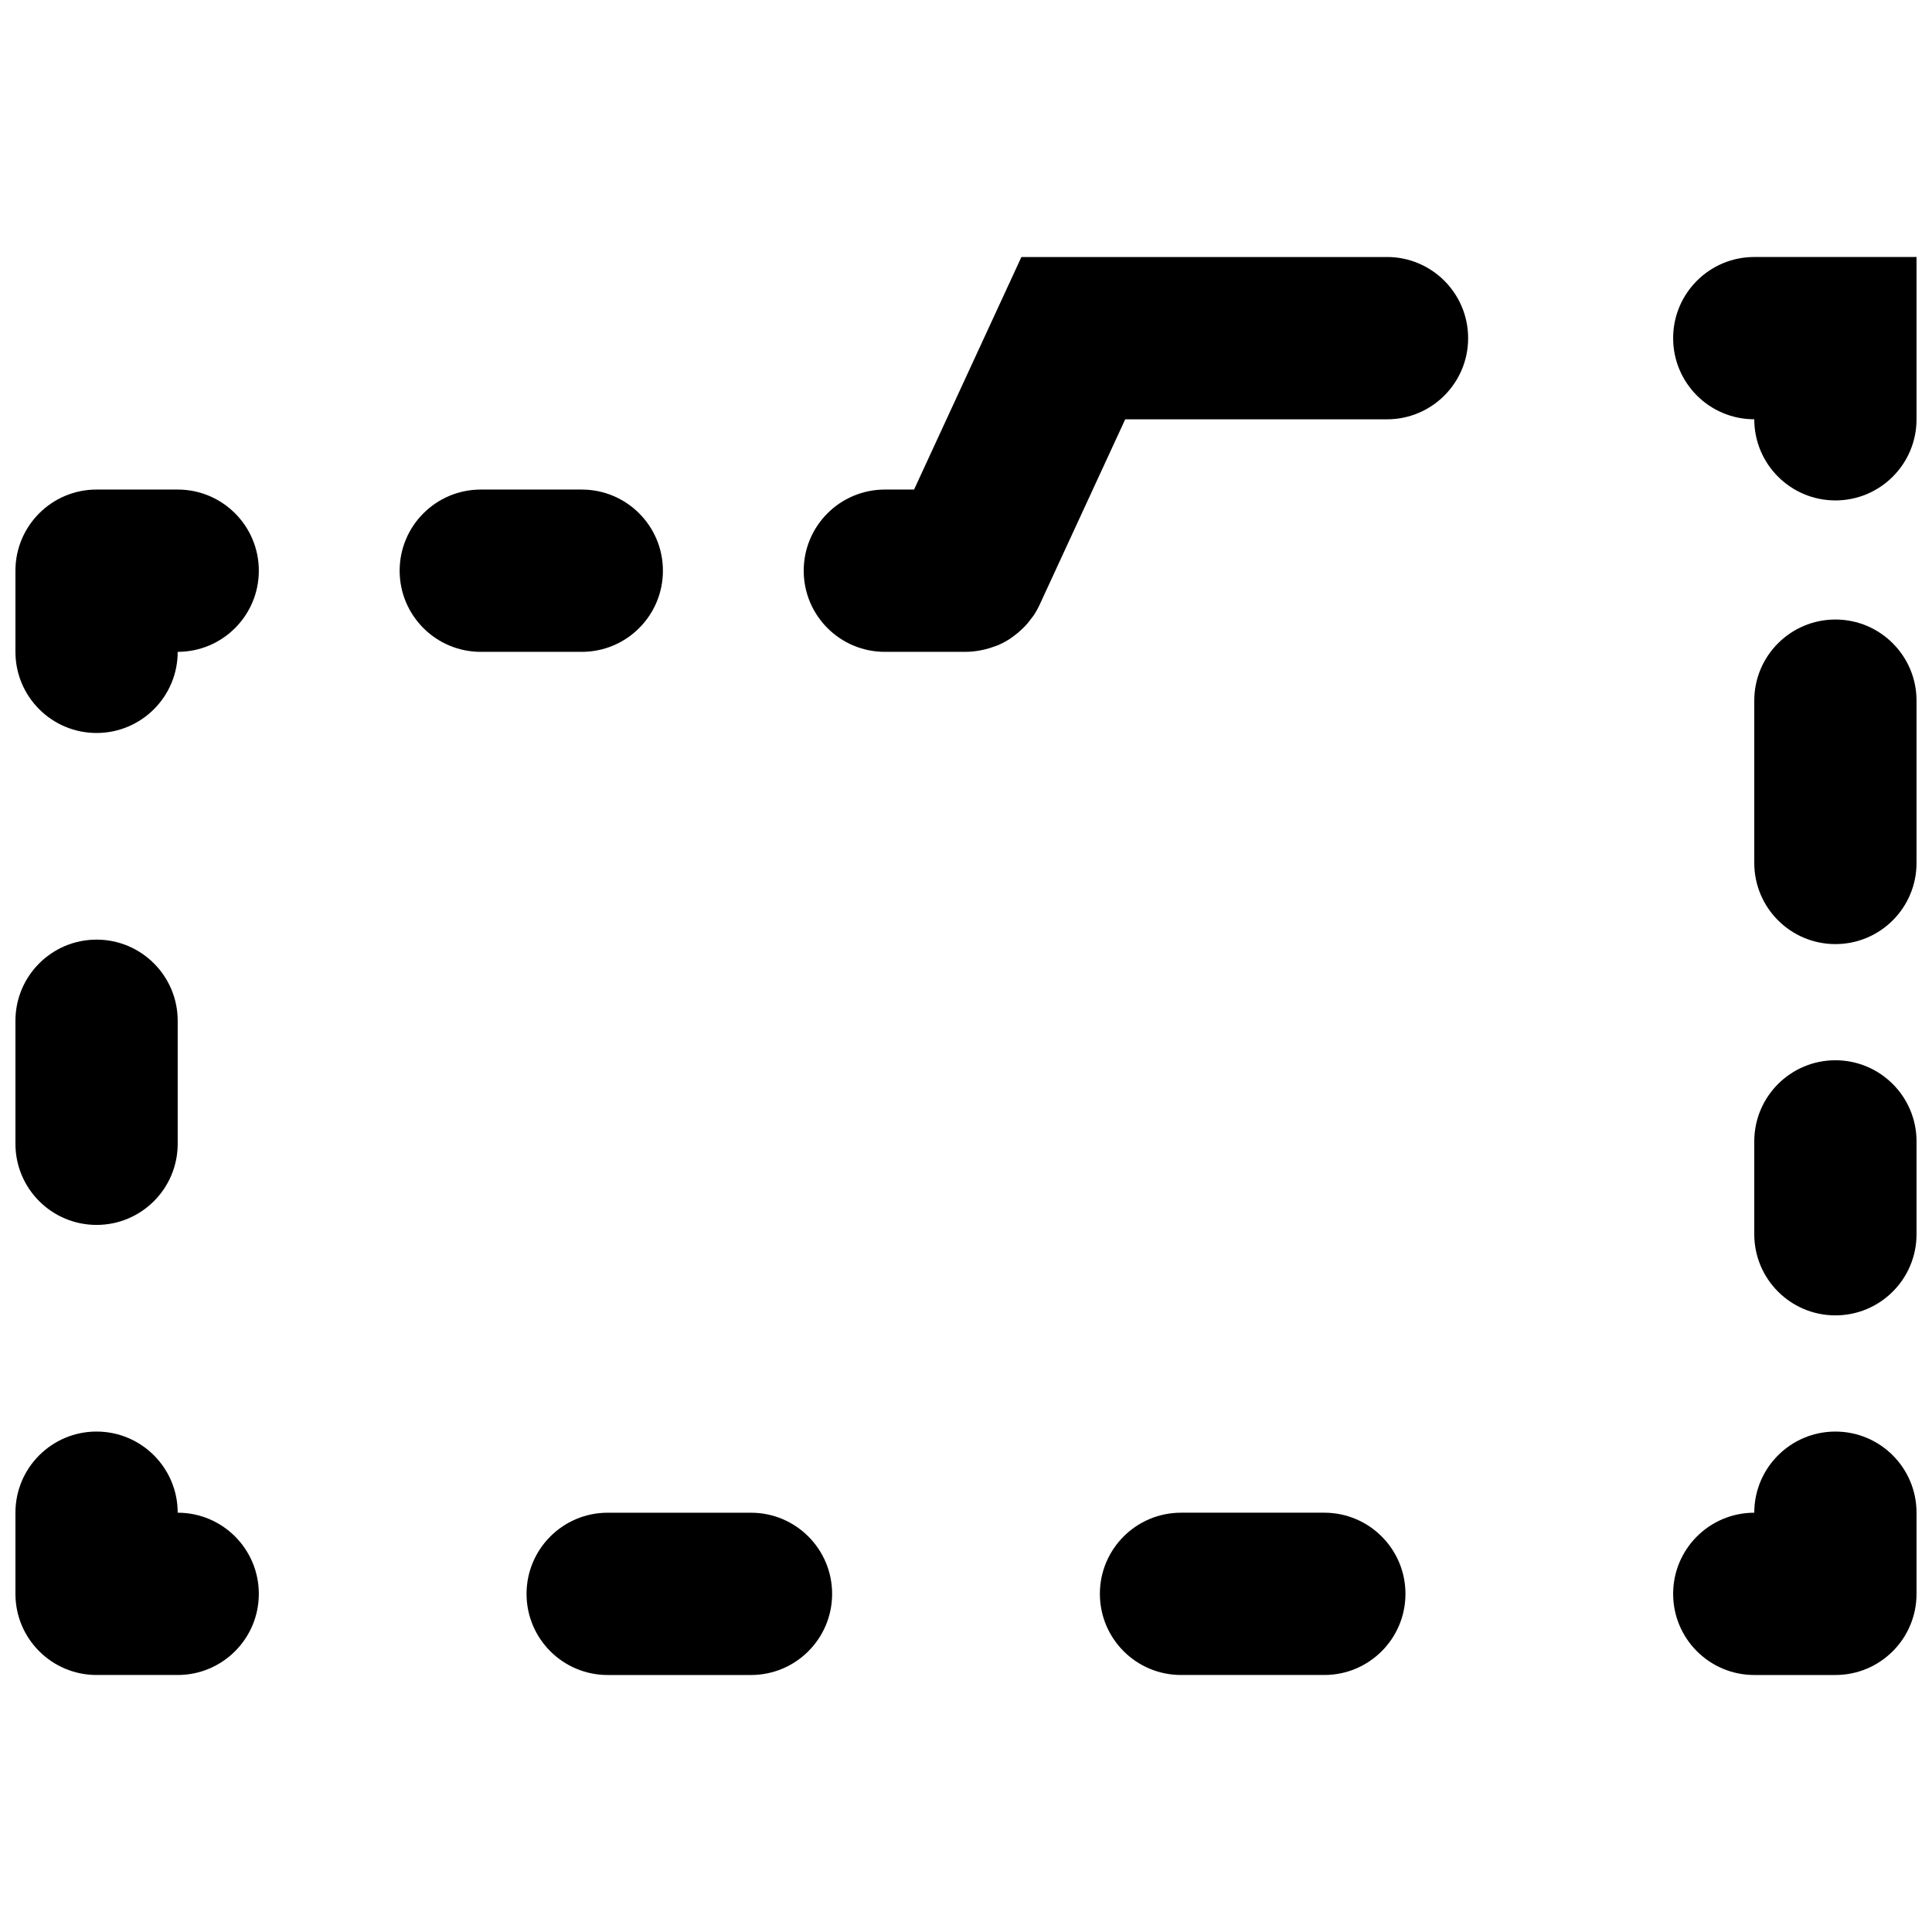
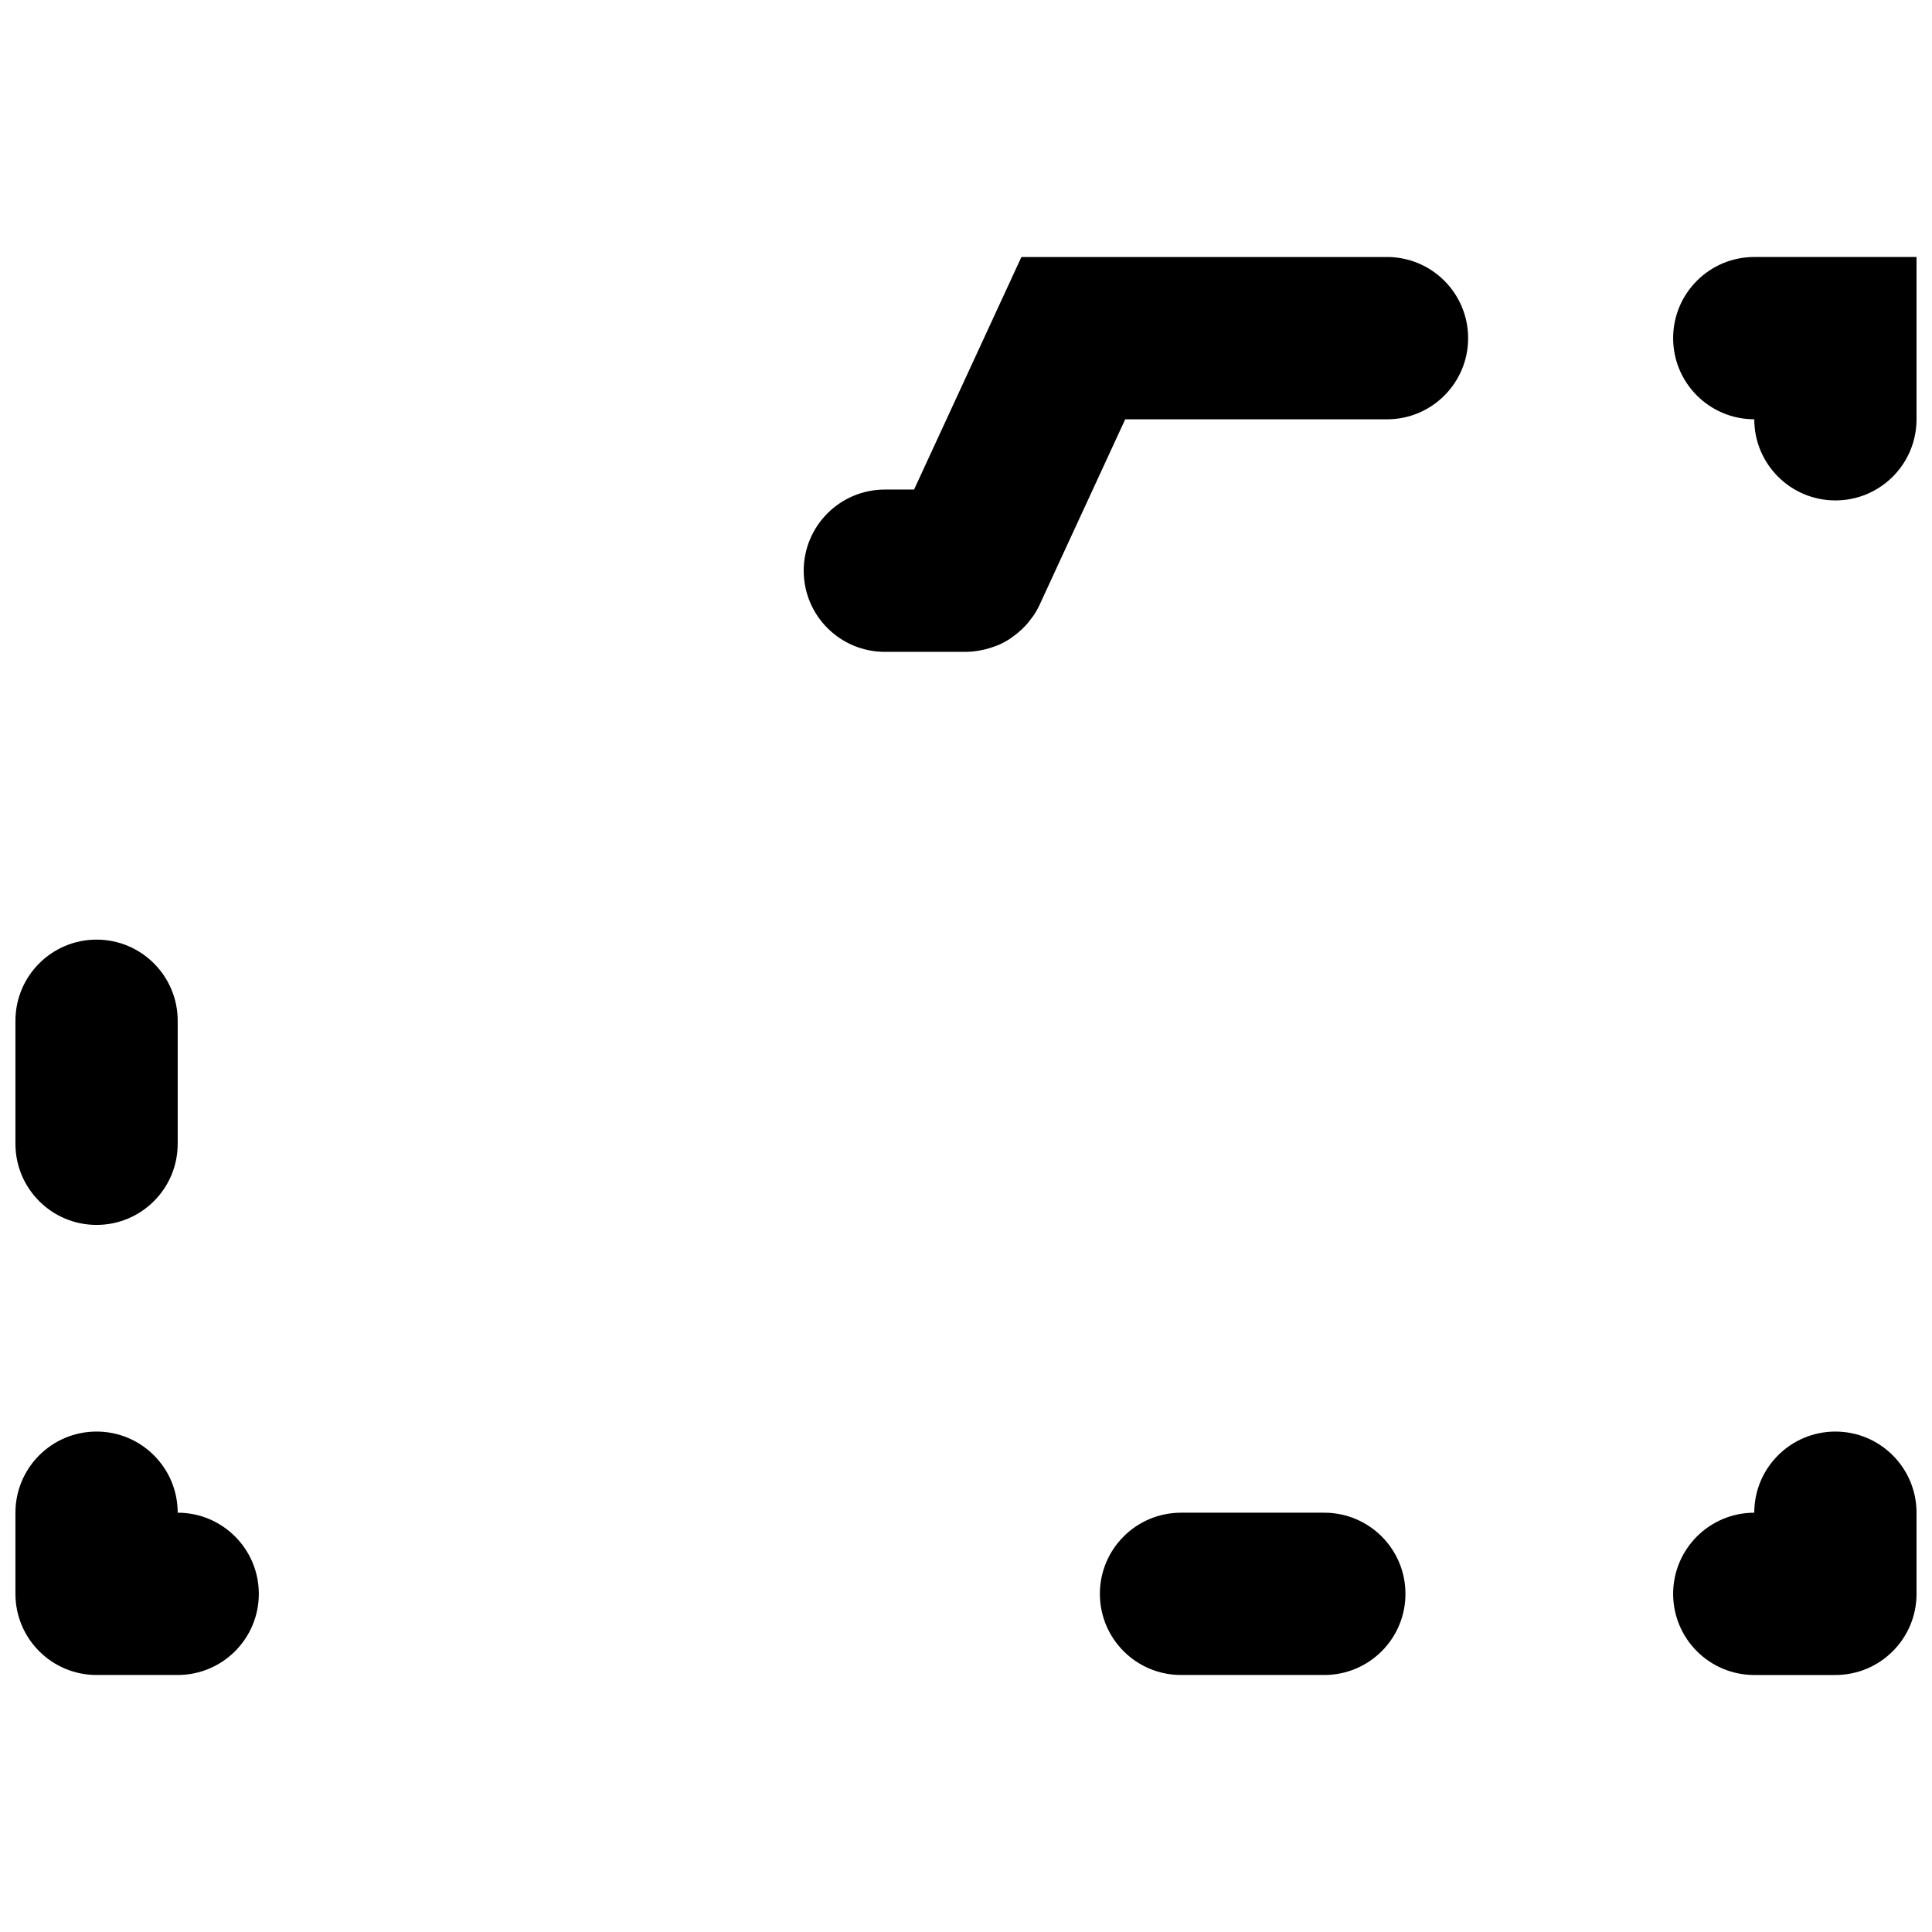
<svg xmlns="http://www.w3.org/2000/svg" width="800px" height="800px" version="1.1" viewBox="144 144 512 512">
  <defs>
    <clipPath id="g">
-       <path d="m608 424h43.902v69h-43.902z" />
-     </clipPath>
+       </clipPath>
    <clipPath id="f">
      <path d="m587 523h64.902v65h-64.902z" />
    </clipPath>
    <clipPath id="e">
      <path d="m148.09 523h64.906v65h-64.906z" />
    </clipPath>
    <clipPath id="d">
      <path d="m148.09 393h43.906v76h-43.906z" />
    </clipPath>
    <clipPath id="c">
      <path d="m148.09 273h64.906v66h-64.906z" />
    </clipPath>
    <clipPath id="b">
      <path d="m587 212h64.902v65h-64.902z" />
    </clipPath>
    <clipPath id="a">
-       <path d="m608 308h43.902v87h-43.902z" />
+       <path d="m608 308v87h-43.902z" />
    </clipPath>
  </defs>
  <g clip-path="url(#g)">
    <path d="m630.4 424.98c-11.875 0-21.5 9.629-21.5 21.504v24.602c0 11.875 9.625 21.504 21.5 21.504s21.5-9.629 21.5-21.504v-24.602c0-11.875-9.625-21.504-21.5-21.504z" />
  </g>
  <g clip-path="url(#f)">
    <path d="m630.4 523.38c-11.875 0-21.5 9.629-21.5 21.504-11.875 0-21.5 9.629-21.5 21.504s9.625 21.504 21.5 21.504h21.5c11.875 0 21.5-9.629 21.5-21.504v-21.504c0-11.875-9.625-21.504-21.5-21.504z" />
  </g>
-   <path d="m283.54 566.39c0 11.875 9.625 21.504 21.5 21.504h37.98c11.875 0 21.5-9.629 21.5-21.504s-9.625-21.504-21.5-21.504h-37.98c-11.871 0-21.5 9.629-21.5 21.504z" />
  <path d="m494.96 587.89c11.875 0 21.5-9.629 21.5-21.504s-9.625-21.504-21.5-21.504h-37.98c-11.875 0-21.5 9.629-21.5 21.504s9.625 21.504 21.5 21.504z" />
  <g clip-path="url(#e)">
    <path d="m191.09 587.89c11.875 0 21.5-9.629 21.5-21.504s-9.625-21.504-21.5-21.504c0-11.875-9.625-21.504-21.5-21.504s-21.5 9.629-21.5 21.504v21.504c0 11.875 9.625 21.504 21.5 21.504z" />
  </g>
  <g clip-path="url(#d)">
    <path d="m169.59 393.01c-11.875 0-21.5 9.633-21.5 21.508v32.594c0 11.875 9.625 21.504 21.5 21.504s21.5-9.629 21.5-21.504v-32.594c0-11.875-9.625-21.508-21.5-21.508z" />
  </g>
  <g clip-path="url(#c)">
-     <path d="m212.59 295.24c0-11.875-9.625-21.504-21.5-21.504h-21.5c-11.875 0-21.5 9.629-21.5 21.504v21.504c0 11.875 9.625 21.504 21.5 21.504s21.5-9.629 21.5-21.504c11.875 0 21.5-9.629 21.5-21.504z" />
-   </g>
-   <path d="m298.18 273.74h-26.77c-11.875 0-21.5 9.629-21.5 21.504s9.625 21.504 21.5 21.504h26.77c11.875 0 21.5-9.629 21.5-21.504s-9.629-21.504-21.5-21.504z" />
+     </g>
  <path d="m511.57 212.11h-96.887l-28.445 61.629h-7.746c-11.875 0-21.5 9.629-21.5 21.504s9.625 21.504 21.5 21.504h21.5c0.012 0 0.023-0.008 0.039-0.008 1.266 0 2.519-0.148 3.758-0.379 0.395-0.066 0.781-0.156 1.172-0.25 0.926-0.215 1.824-0.496 2.711-0.836 0.301-0.117 0.613-0.207 0.906-0.332 1.105-0.48 2.164-1.066 3.176-1.727 0.266-0.176 0.508-0.371 0.762-0.555 0.781-0.562 1.52-1.172 2.223-1.836 0.25-0.238 0.504-0.473 0.742-0.727 0.734-0.762 1.414-1.586 2.039-2.465 0.109-0.164 0.246-0.297 0.352-0.457 0.613-0.918 1.164-1.891 1.641-2.918l22.68-49.133h69.375c11.875 0 21.5-9.629 21.5-21.504 0.004-11.879-9.621-21.512-21.496-21.512z" />
  <g clip-path="url(#b)">
    <path d="m587.4 233.61c0 11.875 9.625 21.504 21.5 21.504 0 11.875 9.625 21.504 21.5 21.504s21.5-9.629 21.5-21.504v-43.008h-43c-11.875 0-21.5 9.629-21.5 21.504z" />
  </g>
  <g clip-path="url(#a)">
-     <path d="m630.4 308.18c-11.875 0-21.5 9.629-21.5 21.504v43.008c0 11.875 9.625 21.504 21.5 21.504s21.5-9.629 21.5-21.504v-43.008c0-11.875-9.625-21.504-21.5-21.504z" />
-   </g>
+     </g>
</svg>